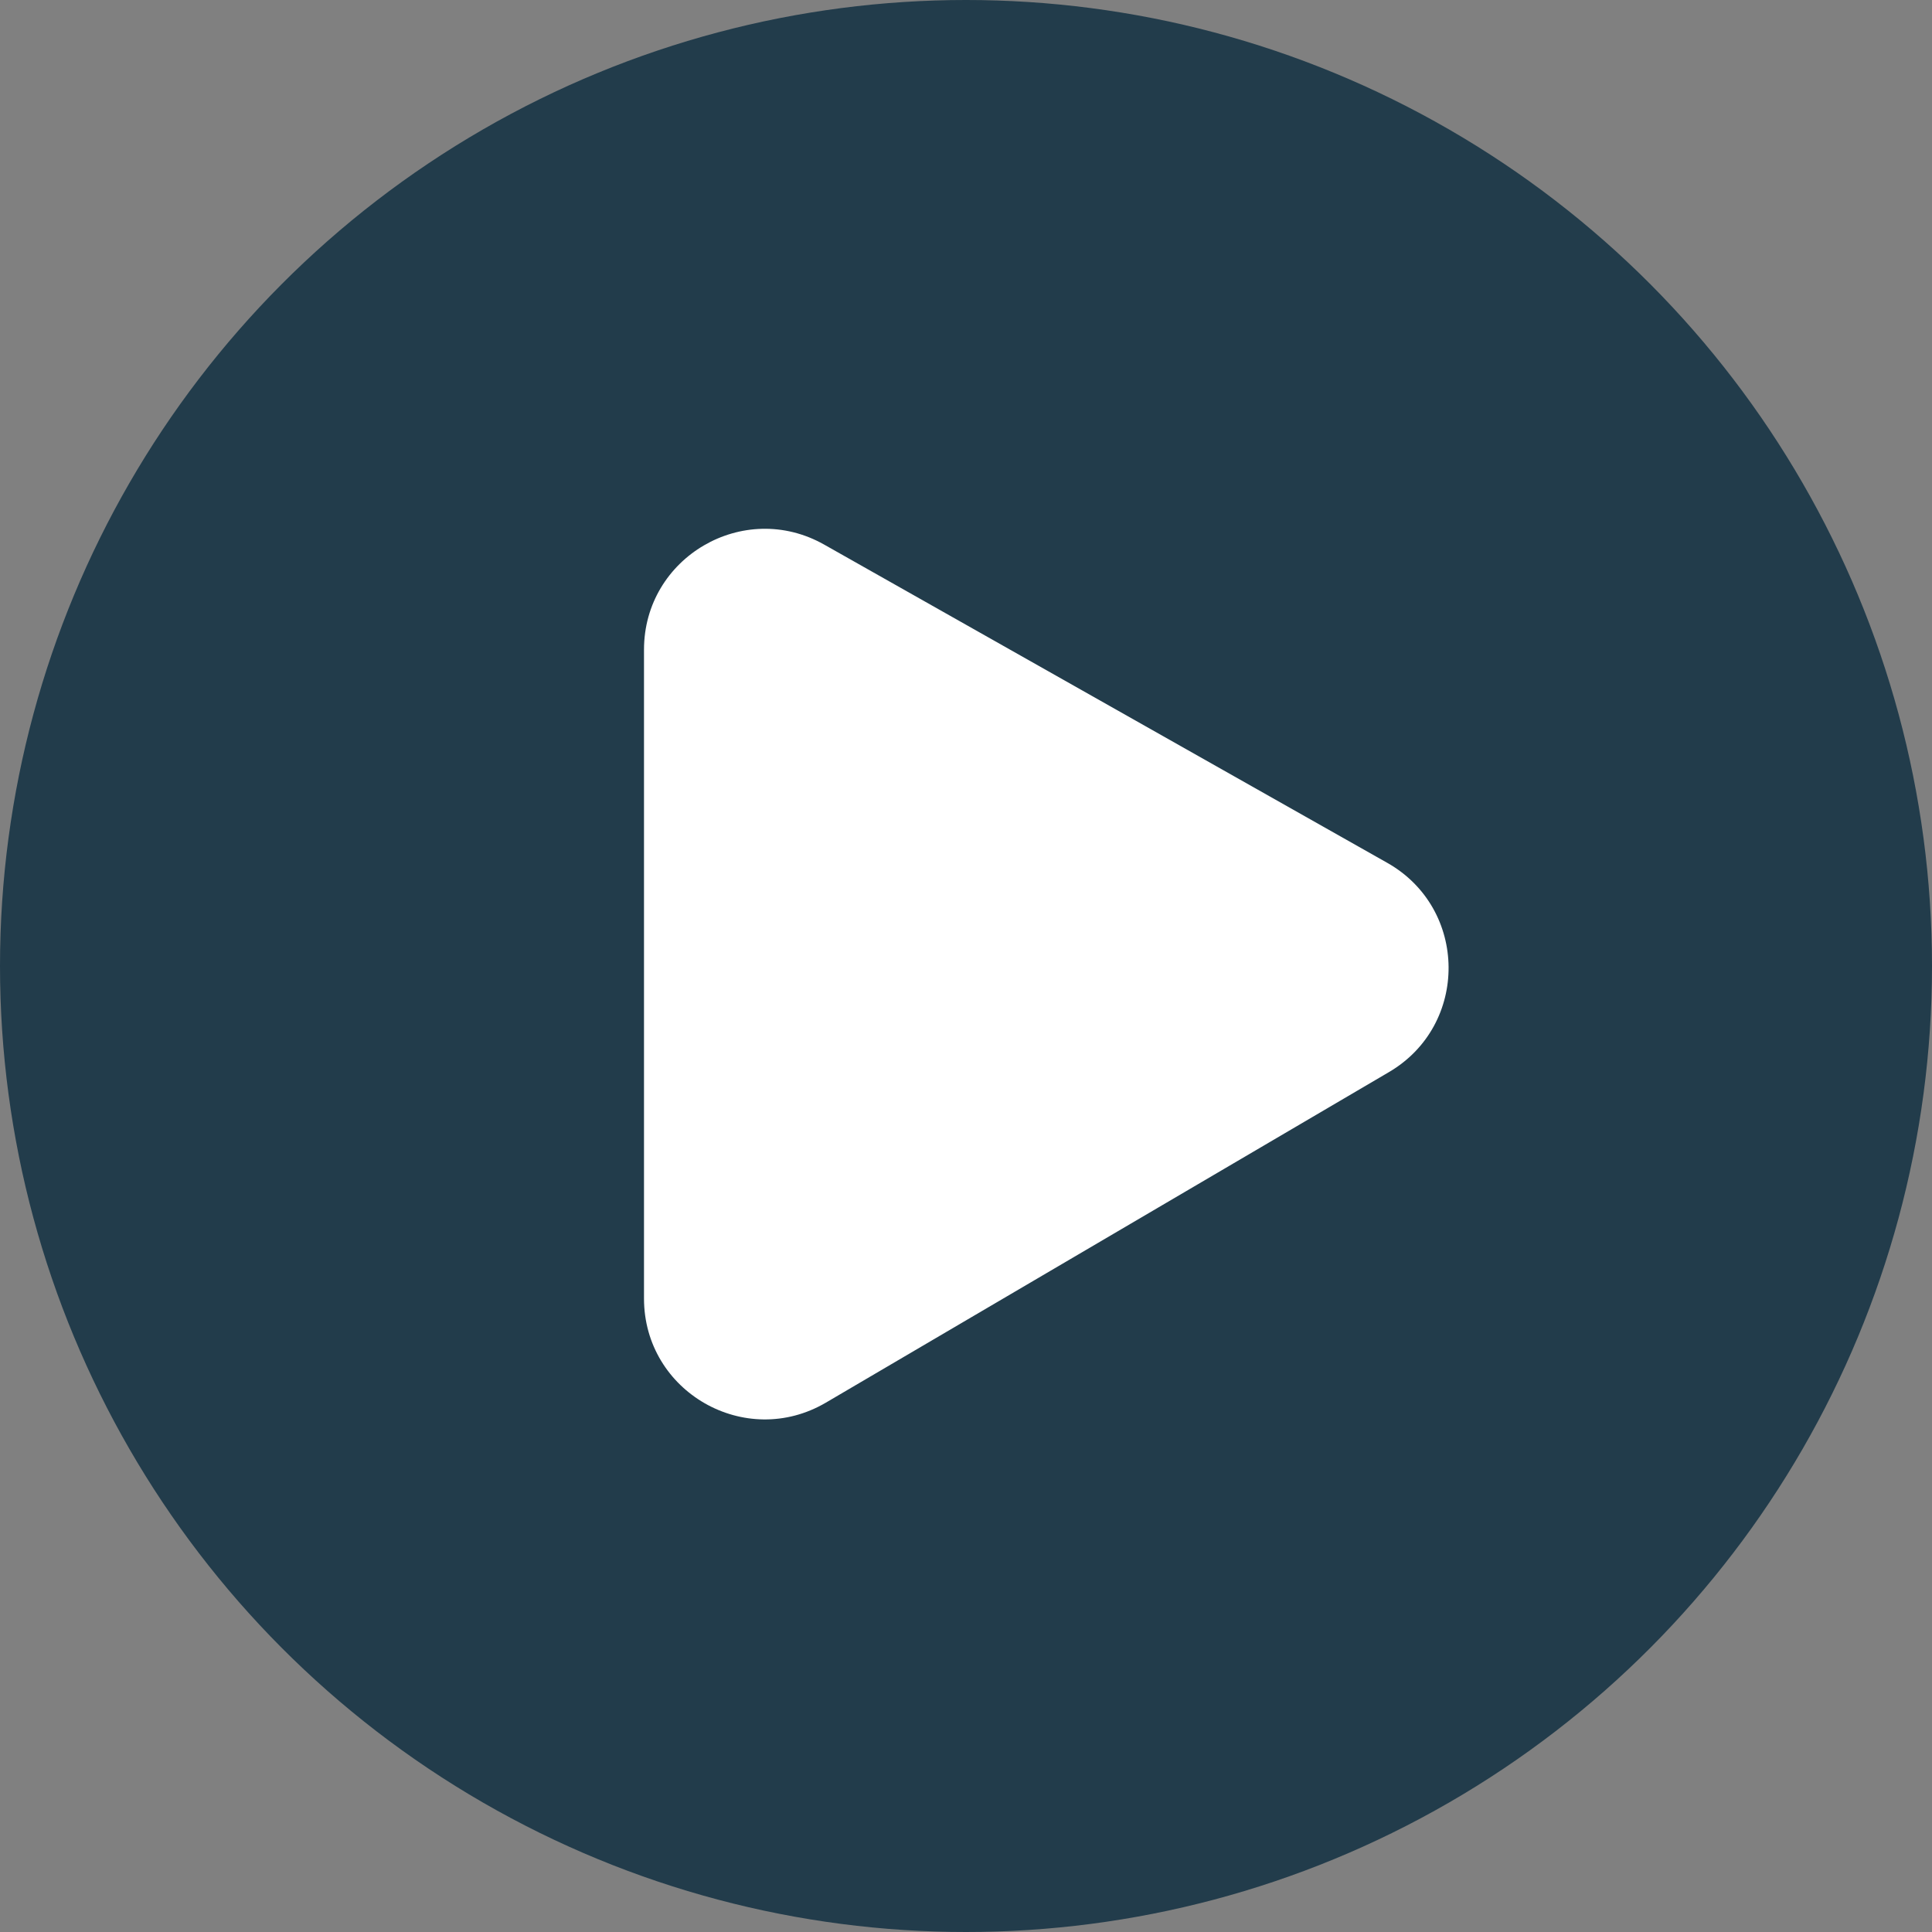
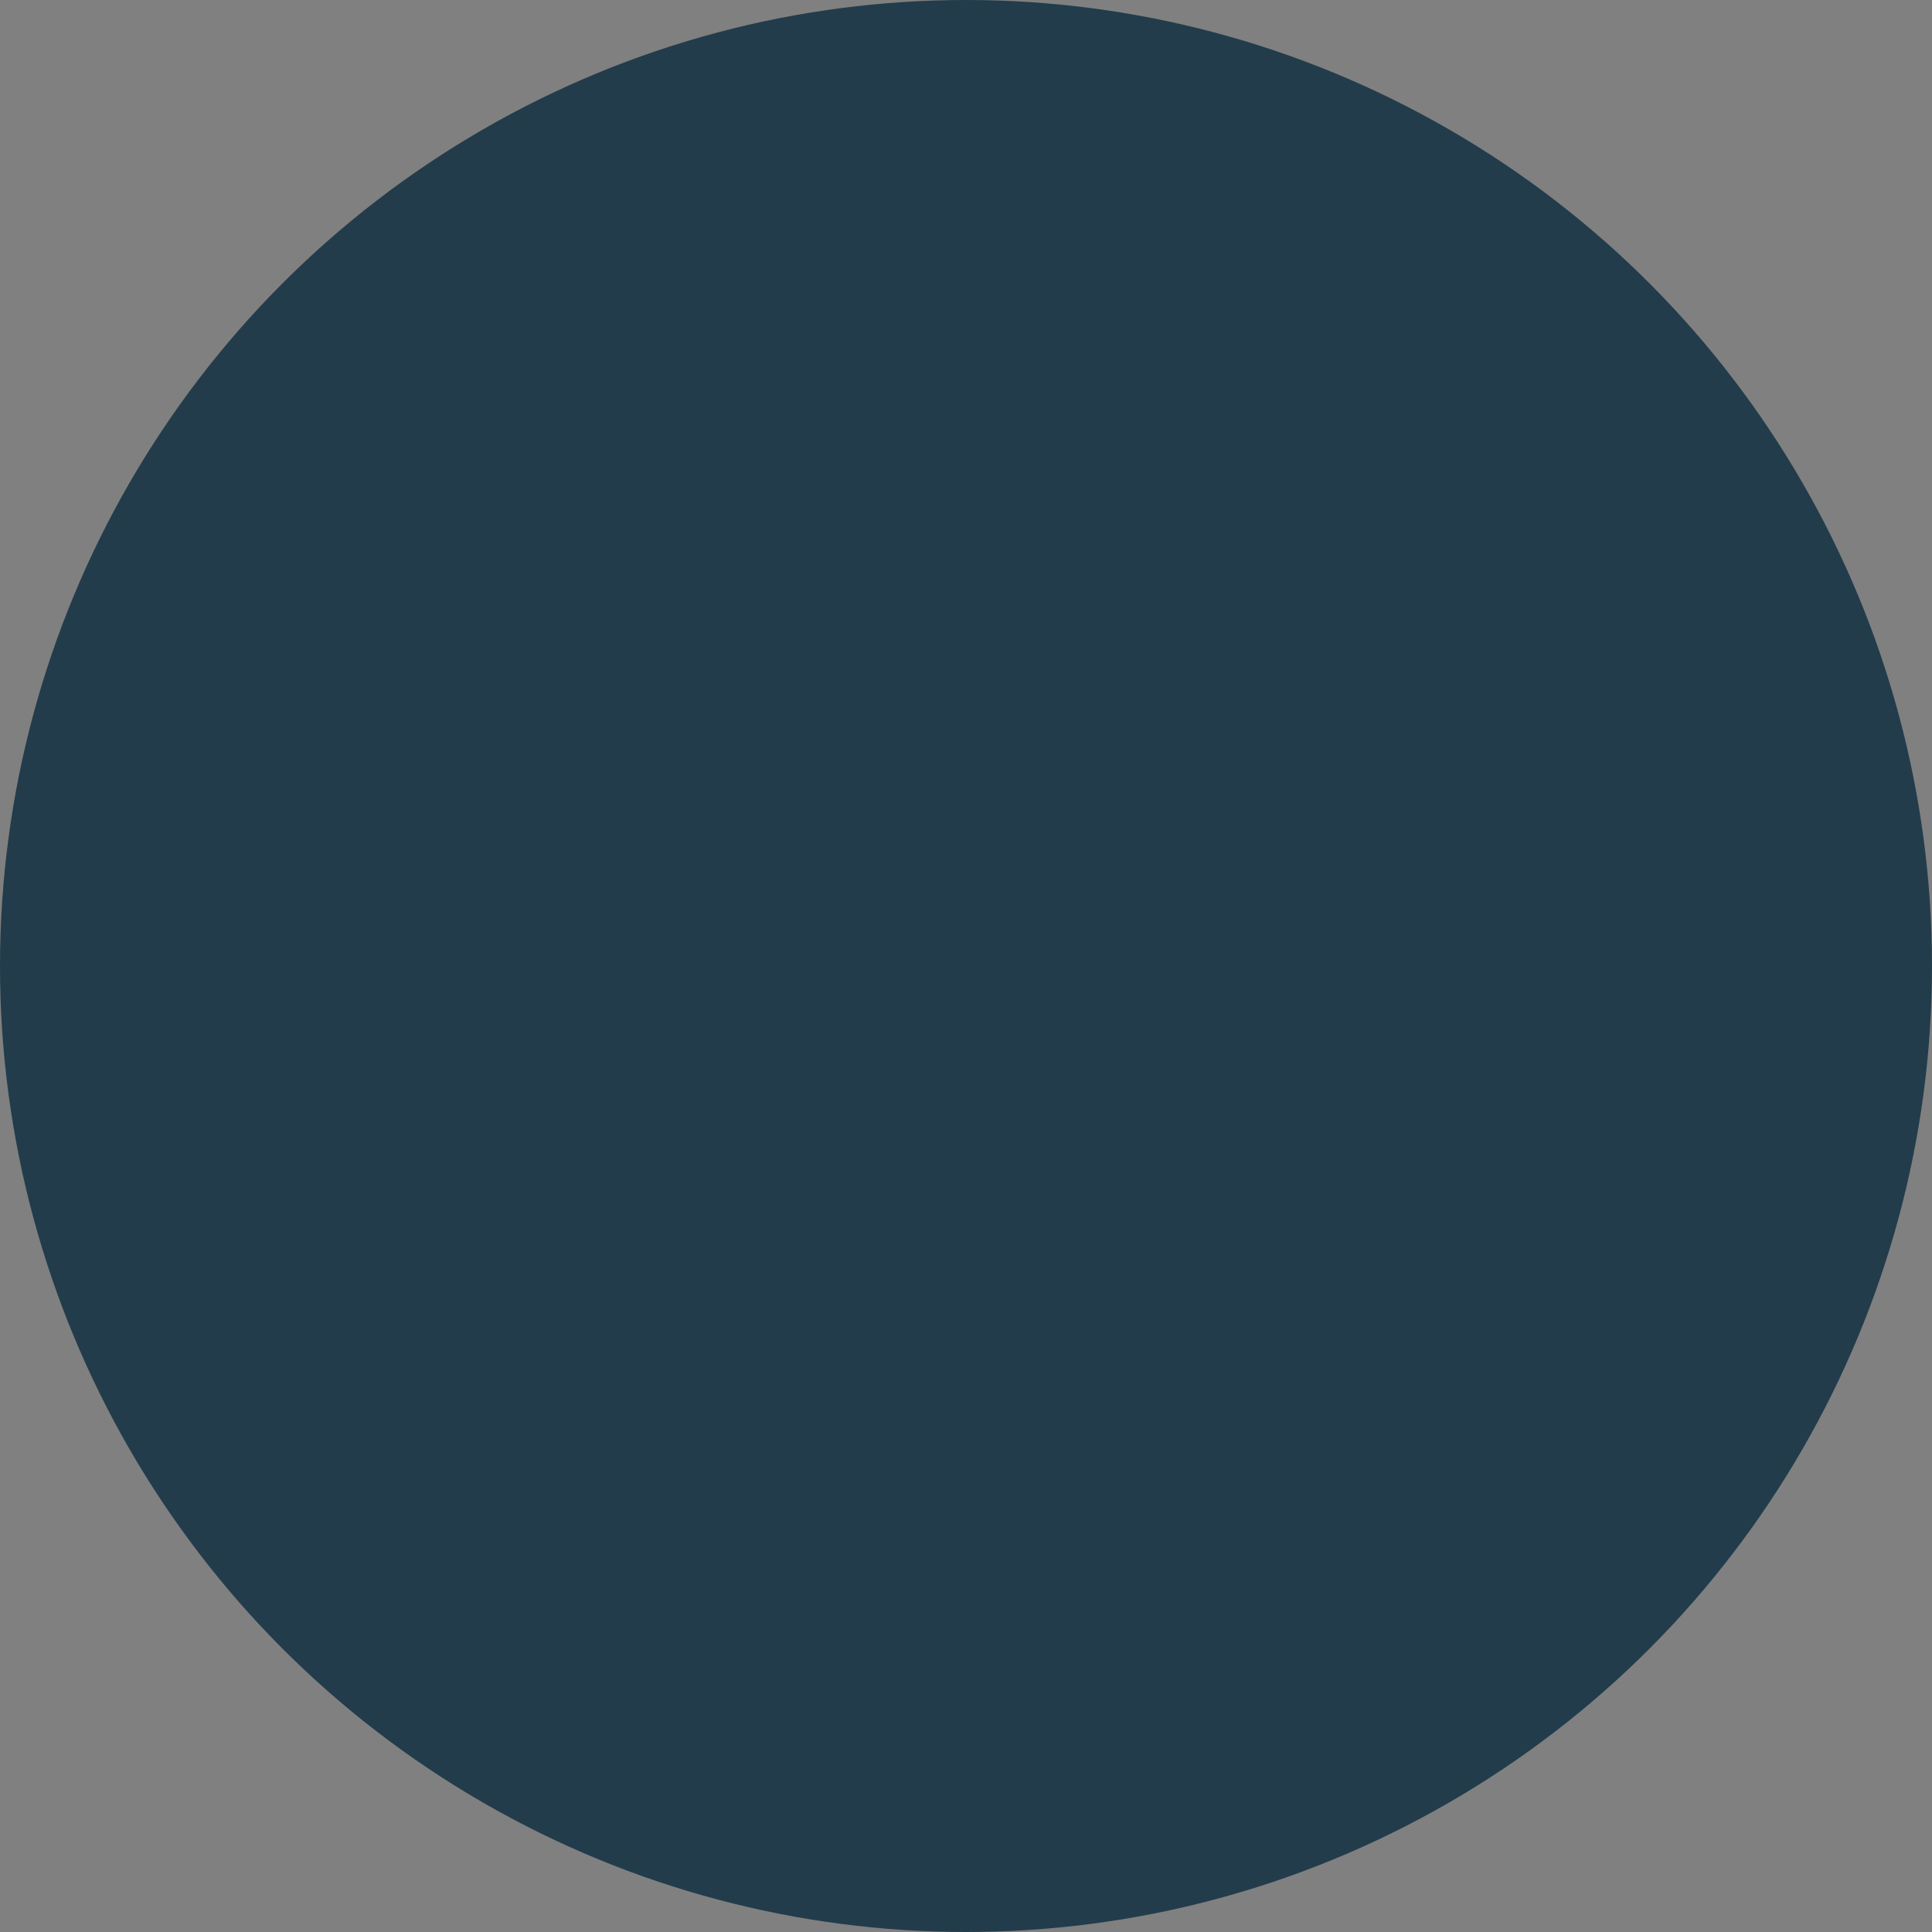
<svg xmlns="http://www.w3.org/2000/svg" width="48" height="48" viewBox="0 0 48 48" fill="none">
  <rect x="0" y="0" width="48" height="48" fill="#808080" stroke="none" />
  <circle cx="24" cy="24" r="24" fill="#223C4B" />
-   <path d="M16 16.142V32.261C16 34.58 18.519 36.022 20.519 34.848L34.508 26.636C36.502 25.466 36.479 22.575 34.466 21.437L20.476 13.53C18.476 12.4 16 13.845 16 16.142Z" fill="white" />
</svg>